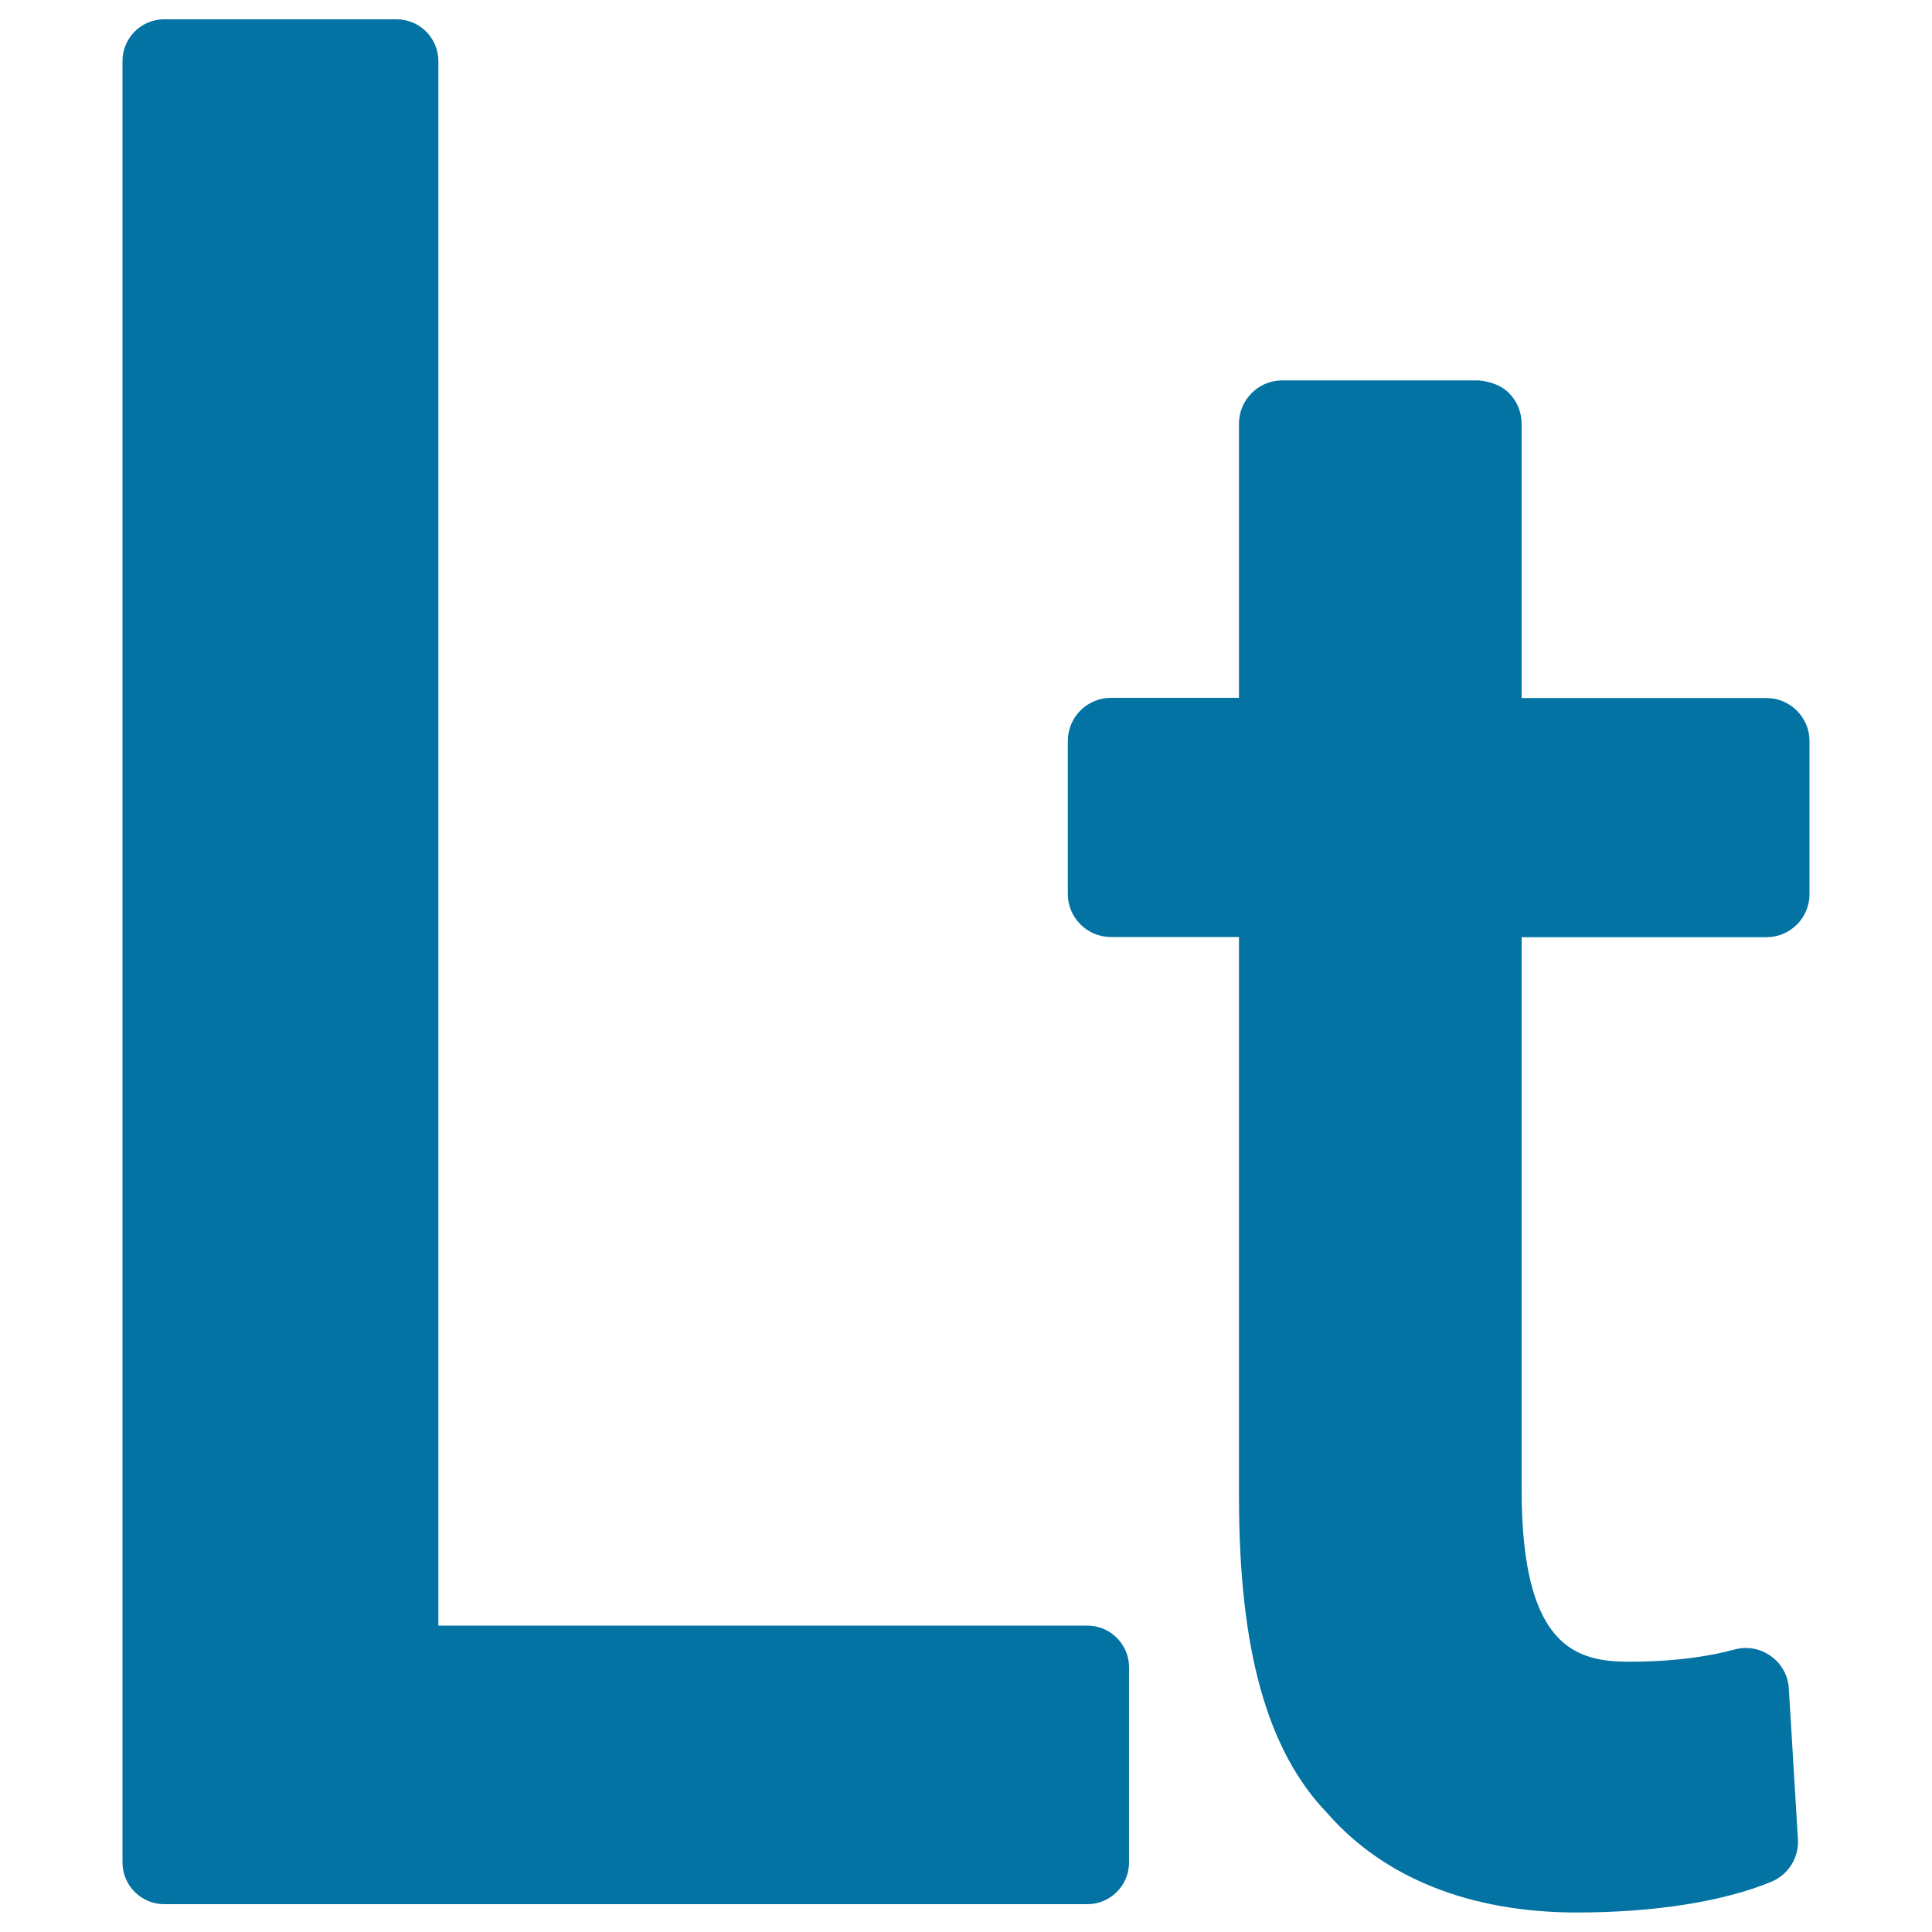
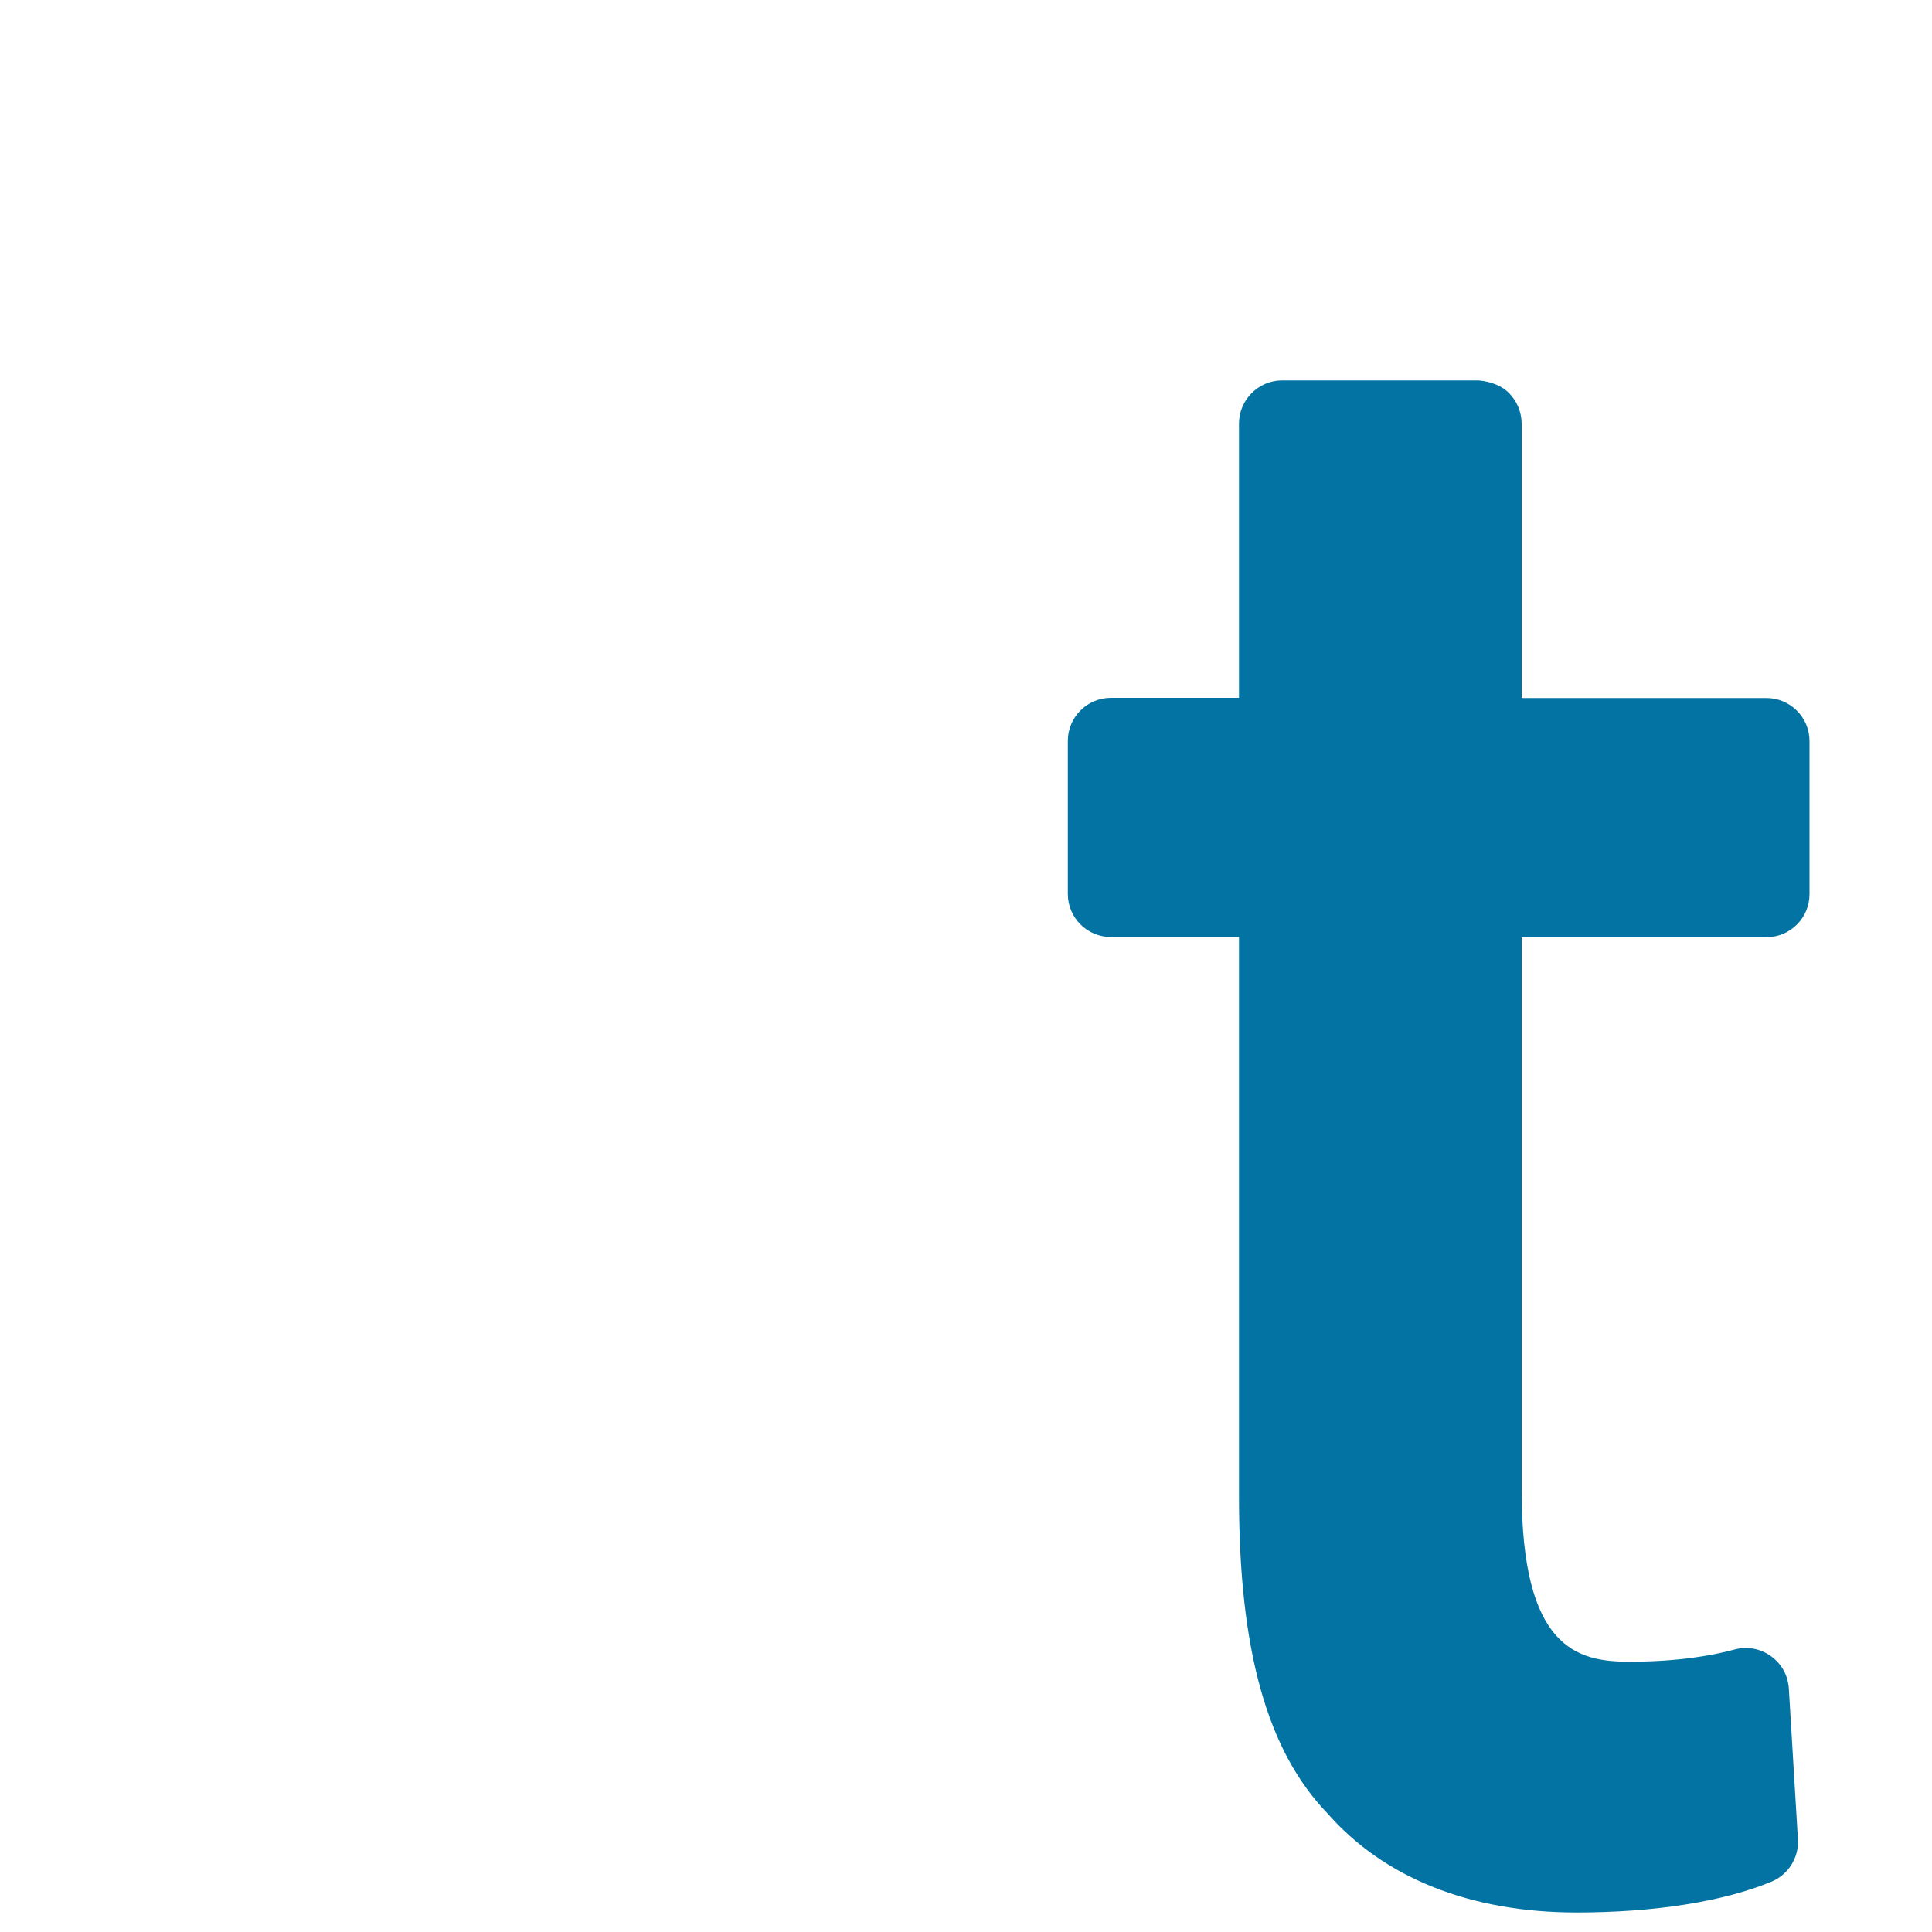
<svg xmlns="http://www.w3.org/2000/svg" viewBox="0 0 1000 1000" style="fill:#0273a2">
  <title>Lithuania Litas Currency Symbol SVG icon</title>
  <g>
    <g>
      <path d="M914.3,485.1c12.3,0,22.3-10,22.3-22.3v-79.2c0-12.3-10-22.3-22.3-22.3H787.6v-142c0-5.9-2.4-11.7-6.6-15.9c-5.3-5.3-13-6.3-15.9-6.5H663.4c-12.2,0.1-22.1,10.2-22.1,22.3v142H575c-12.3,0-22.3,10-22.3,22.3v79.2c0,12.3,10,22.3,22.3,22.3h66.3v289.8c0,79.3,14.6,131.4,45.7,163.7c29.4,33.6,74.1,51.4,129.1,51.4c40.1,0,75.8-5.6,100.7-15.9c8.8-3.6,14.4-12.5,13.8-22l-4.7-78c-0.4-6.8-3.8-12.9-9.3-16.8c-5.4-3.9-12.2-5.2-18.9-3.4c-10.6,2.9-28.6,6.3-54.4,6.3c-27,0-55.7-6.9-55.7-88.8V485.1H914.3z" />
-       <path d="M562.8,841.4H226.9V31.6c0-11.9-9.7-21.6-21.6-21.6H85C73,10,63.4,19.7,63.4,31.6V964c0,11.9,9.7,21.6,21.6,21.6h477.8c11.9,0,21.6-9.7,21.6-21.6V863C584.4,851.1,574.7,841.4,562.8,841.4z" />
    </g>
  </g>
</svg>